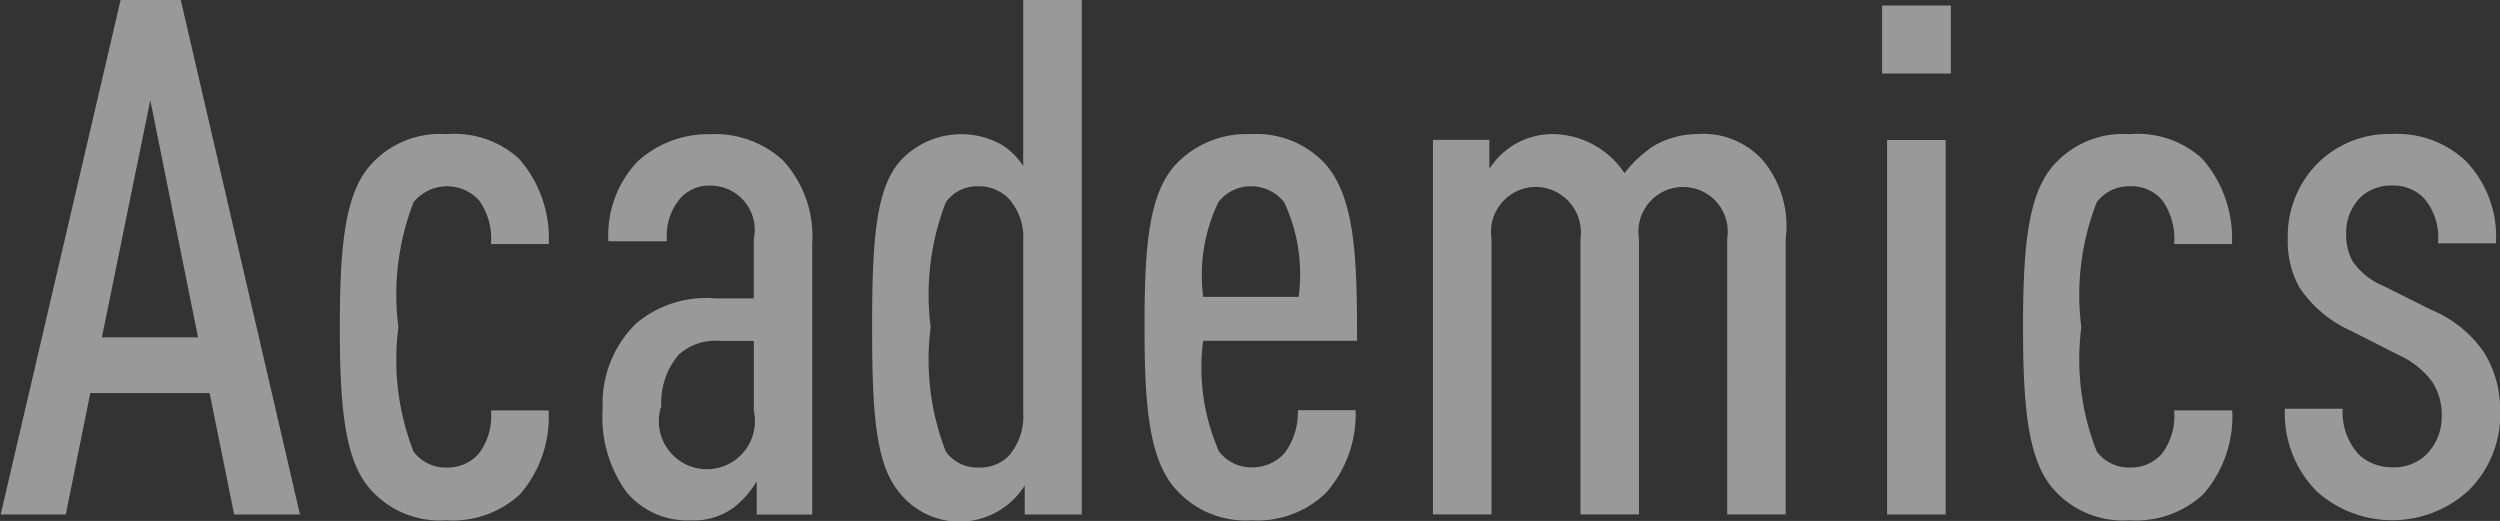
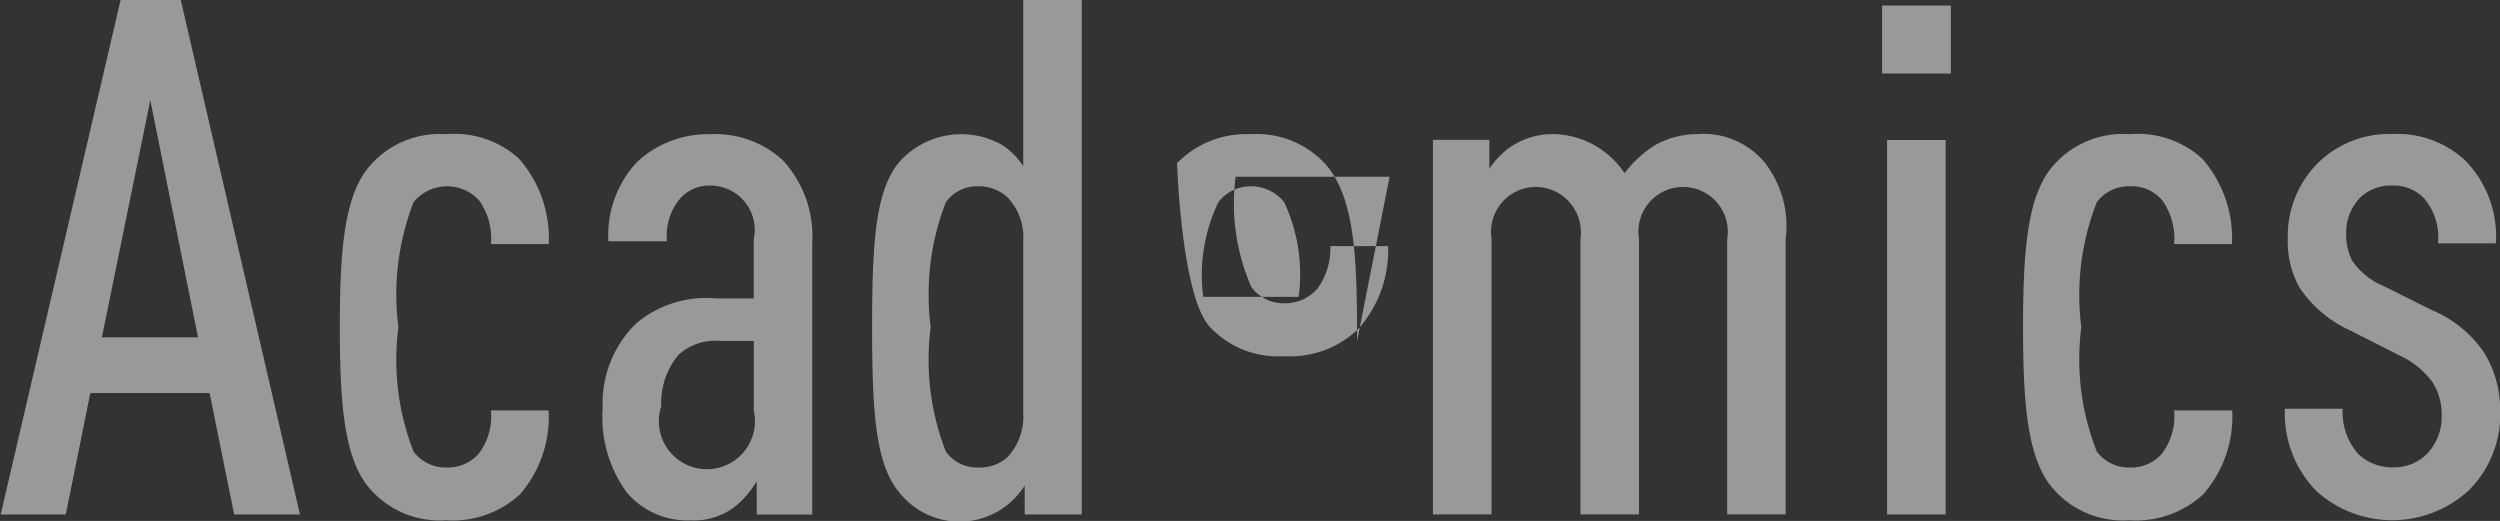
<svg xmlns="http://www.w3.org/2000/svg" width="48.437" height="10.093">
  <rect width="100%" height="100%" fill="#333333" stroke="none" />
-   <path d="M5.812 9.968L3.501-.005H2.338L.013 9.968h1.261l.476-2.353h2.311l.476 2.353h1.275zM3.837 6.536H1.974l.938-4.594zm6.79 1.415H9.512a1.2 1.2 0 01-.238.841.8.8 0 01-.617.266.778.778 0 01-.644-.308 4.884 4.884 0 01-.294-2.41 4.947 4.947 0 01.294-2.423.839.839 0 011.275-.028 1.274 1.274 0 01.224.84h1.12a2.341 2.341 0 00-.574-1.652A1.855 1.855 0 008.643 2.6a1.789 1.789 0 00-1.527.673c-.448.574-.532 1.6-.532 3.067s.084 2.494.532 3.068a1.791 1.791 0 001.527.672 1.921 1.921 0 001.429-.5 2.285 2.285 0 00.557-1.629zm5.11 2.017V4.701a2.161 2.161 0 00-.574-1.6 1.94 1.94 0 00-1.415-.5 2.007 2.007 0 00-1.4.533 2.069 2.069 0 00-.56 1.54h1.135a1.106 1.106 0 01.266-.84.745.745 0 01.56-.238.857.857 0 01.855 1.036v1.149h-.742a2.1 2.1 0 00-1.541.49 2.162 2.162 0 00-.644 1.639 2.47 2.47 0 00.462 1.625 1.533 1.533 0 001.247.546 1.3 1.3 0 00.854-.266 1.84 1.84 0 00.421-.49v.644h1.078zm-1.134-2.017a.931.931 0 11-1.791-.084 1.442 1.442 0 01.336-.994 1.059 1.059 0 01.812-.267h.645v1.345zm6.356 2.017V-.005h-1.134v3.222a1.408 1.408 0 00-.407-.407 1.606 1.606 0 00-1.989.323c-.462.546-.532 1.526-.532 3.207s.07 2.662.532 3.208a1.489 1.489 0 002.424-.14v.56h1.106zm-1.134-1.975a1.161 1.161 0 01-.295.855.8.8 0 01-.588.21.744.744 0 01-.616-.308 4.884 4.884 0 01-.294-2.41 4.947 4.947 0 01.294-2.423.744.744 0 01.616-.308.813.813 0 01.588.224 1.123 1.123 0 01.295.84v3.32zm6.468-1.387c0-1.554-.028-2.787-.63-3.445a1.809 1.809 0 00-1.429-.561 1.879 1.879 0 00-1.429.561c-.56.574-.63 1.652-.63 3.179s.084 2.606.644 3.18a1.8 1.8 0 001.429.56 1.9 1.9 0 001.443-.532 2.3 2.3 0 00.574-1.6h-1.12a1.317 1.317 0 01-.253.827.836.836 0 01-.644.28.788.788 0 01-.63-.308 4.03 4.03 0 01-.308-2.144h2.983zm-1.134-.854h-1.847a3.264 3.264 0 01.294-1.835.788.788 0 01.63-.308.817.817 0 01.644.308 3.289 3.289 0 01.281 1.835zm9.438 4.216V4.631a1.994 1.994 0 00-.421-1.5 1.55 1.55 0 00-1.3-.533 1.7 1.7 0 00-.827.224 2.3 2.3 0 00-.574.533 1.692 1.692 0 00-1.387-.757 1.468 1.468 0 00-.784.224 1.522 1.522 0 00-.448.449V2.71h-1.093v7.256h1.135V4.629a.873.873 0 01.854-1.008.882.882 0 01.869 1.008v5.337h1.134V4.629a.866.866 0 111.709 0v5.337h1.135zm3.1 0V2.712h-1.135v7.256h1.135zm.1-8.544V.107h-1.331v1.317h1.331zm5.447 6.527h-1.121a1.2 1.2 0 01-.238.841.792.792 0 01-.616.266.778.778 0 01-.644-.308 4.868 4.868 0 01-.3-2.41 4.93 4.93 0 01.3-2.423.778.778 0 01.644-.308.768.768 0 01.63.28 1.274 1.274 0 01.224.84h1.121a2.341 2.341 0 00-.574-1.652 1.856 1.856 0 00-1.415-.477 1.788 1.788 0 00-1.527.673c-.448.574-.532 1.6-.532 3.067s.084 2.494.532 3.068a1.79 1.79 0 001.527.672 1.922 1.922 0 001.429-.5 2.285 2.285 0 00.565-1.629zm5.194.042a2.106 2.106 0 00-.308-1.162 2.31 2.31 0 00-1.023-.827l-.924-.462a1.375 1.375 0 01-.6-.476 1.072 1.072 0 01-.126-.533.972.972 0 01.266-.7.859.859 0 01.631-.238.814.814 0 01.616.252 1.173 1.173 0 01.266.868h1.121a2.1 2.1 0 00-.588-1.6 1.936 1.936 0 00-1.415-.519 1.973 1.973 0 00-1.429.547 2 2 0 00-.6 1.47 1.845 1.845 0 00.224.953 2.343 2.343 0 00.994.84l.939.477a1.641 1.641 0 01.644.518 1.164 1.164 0 01.182.658 1.041 1.041 0 01-.28.729.9.9 0 01-.686.266.939.939 0 01-.645-.252 1.213 1.213 0 01-.308-.883h-1.12a2.153 2.153 0 00.616 1.6 2.192 2.192 0 002.942-.014 2.085 2.085 0 00.616-1.512z" fill="#fff" fill-rule="evenodd" opacity=".5" />
+   <path d="M5.812 9.968L3.501-.005H2.338L.013 9.968h1.261l.476-2.353h2.311l.476 2.353h1.275zM3.837 6.536H1.974l.938-4.594zm6.79 1.415H9.512a1.2 1.2 0 01-.238.841.8.8 0 01-.617.266.778.778 0 01-.644-.308 4.884 4.884 0 01-.294-2.41 4.947 4.947 0 01.294-2.423.839.839 0 011.275-.028 1.274 1.274 0 01.224.84h1.12a2.341 2.341 0 00-.574-1.652A1.855 1.855 0 008.643 2.6a1.789 1.789 0 00-1.527.673c-.448.574-.532 1.6-.532 3.067s.084 2.494.532 3.068a1.791 1.791 0 001.527.672 1.921 1.921 0 001.429-.5 2.285 2.285 0 00.557-1.629zm5.11 2.017V4.701a2.161 2.161 0 00-.574-1.6 1.94 1.94 0 00-1.415-.5 2.007 2.007 0 00-1.4.533 2.069 2.069 0 00-.56 1.54h1.135a1.106 1.106 0 01.266-.84.745.745 0 01.56-.238.857.857 0 01.855 1.036v1.149h-.742a2.1 2.1 0 00-1.541.49 2.162 2.162 0 00-.644 1.639 2.47 2.47 0 00.462 1.625 1.533 1.533 0 001.247.546 1.3 1.3 0 00.854-.266 1.84 1.84 0 00.421-.49v.644h1.078zm-1.134-2.017a.931.931 0 11-1.791-.084 1.442 1.442 0 01.336-.994 1.059 1.059 0 01.812-.267h.645v1.345zm6.356 2.017V-.005h-1.134v3.222a1.408 1.408 0 00-.407-.407 1.606 1.606 0 00-1.989.323c-.462.546-.532 1.526-.532 3.207s.07 2.662.532 3.208a1.489 1.489 0 002.424-.14v.56h1.106zm-1.134-1.975a1.161 1.161 0 01-.295.855.8.8 0 01-.588.21.744.744 0 01-.616-.308 4.884 4.884 0 01-.294-2.41 4.947 4.947 0 01.294-2.423.744.744 0 01.616-.308.813.813 0 01.588.224 1.123 1.123 0 01.295.84v3.32zm6.468-1.387c0-1.554-.028-2.787-.63-3.445a1.809 1.809 0 00-1.429-.561 1.879 1.879 0 00-1.429.561s.084 2.606.644 3.18a1.8 1.8 0 001.429.56 1.9 1.9 0 001.443-.532 2.3 2.3 0 00.574-1.6h-1.12a1.317 1.317 0 01-.253.827.836.836 0 01-.644.28.788.788 0 01-.63-.308 4.03 4.03 0 01-.308-2.144h2.983zm-1.134-.854h-1.847a3.264 3.264 0 01.294-1.835.788.788 0 01.63-.308.817.817 0 01.644.308 3.289 3.289 0 01.281 1.835zm9.438 4.216V4.631a1.994 1.994 0 00-.421-1.5 1.55 1.55 0 00-1.3-.533 1.7 1.7 0 00-.827.224 2.3 2.3 0 00-.574.533 1.692 1.692 0 00-1.387-.757 1.468 1.468 0 00-.784.224 1.522 1.522 0 00-.448.449V2.71h-1.093v7.256h1.135V4.629a.873.873 0 01.854-1.008.882.882 0 01.869 1.008v5.337h1.134V4.629a.866.866 0 111.709 0v5.337h1.135zm3.1 0V2.712h-1.135v7.256h1.135zm.1-8.544V.107h-1.331v1.317h1.331zm5.447 6.527h-1.121a1.2 1.2 0 01-.238.841.792.792 0 01-.616.266.778.778 0 01-.644-.308 4.868 4.868 0 01-.3-2.41 4.93 4.93 0 01.3-2.423.778.778 0 01.644-.308.768.768 0 01.63.28 1.274 1.274 0 01.224.84h1.121a2.341 2.341 0 00-.574-1.652 1.856 1.856 0 00-1.415-.477 1.788 1.788 0 00-1.527.673c-.448.574-.532 1.6-.532 3.067s.084 2.494.532 3.068a1.79 1.79 0 001.527.672 1.922 1.922 0 001.429-.5 2.285 2.285 0 00.565-1.629zm5.194.042a2.106 2.106 0 00-.308-1.162 2.31 2.31 0 00-1.023-.827l-.924-.462a1.375 1.375 0 01-.6-.476 1.072 1.072 0 01-.126-.533.972.972 0 01.266-.7.859.859 0 01.631-.238.814.814 0 01.616.252 1.173 1.173 0 01.266.868h1.121a2.1 2.1 0 00-.588-1.6 1.936 1.936 0 00-1.415-.519 1.973 1.973 0 00-1.429.547 2 2 0 00-.6 1.47 1.845 1.845 0 00.224.953 2.343 2.343 0 00.994.84l.939.477a1.641 1.641 0 01.644.518 1.164 1.164 0 01.182.658 1.041 1.041 0 01-.28.729.9.9 0 01-.686.266.939.939 0 01-.645-.252 1.213 1.213 0 01-.308-.883h-1.12a2.153 2.153 0 00.616 1.6 2.192 2.192 0 002.942-.014 2.085 2.085 0 00.616-1.512z" fill="#fff" fill-rule="evenodd" opacity=".5" />
</svg>